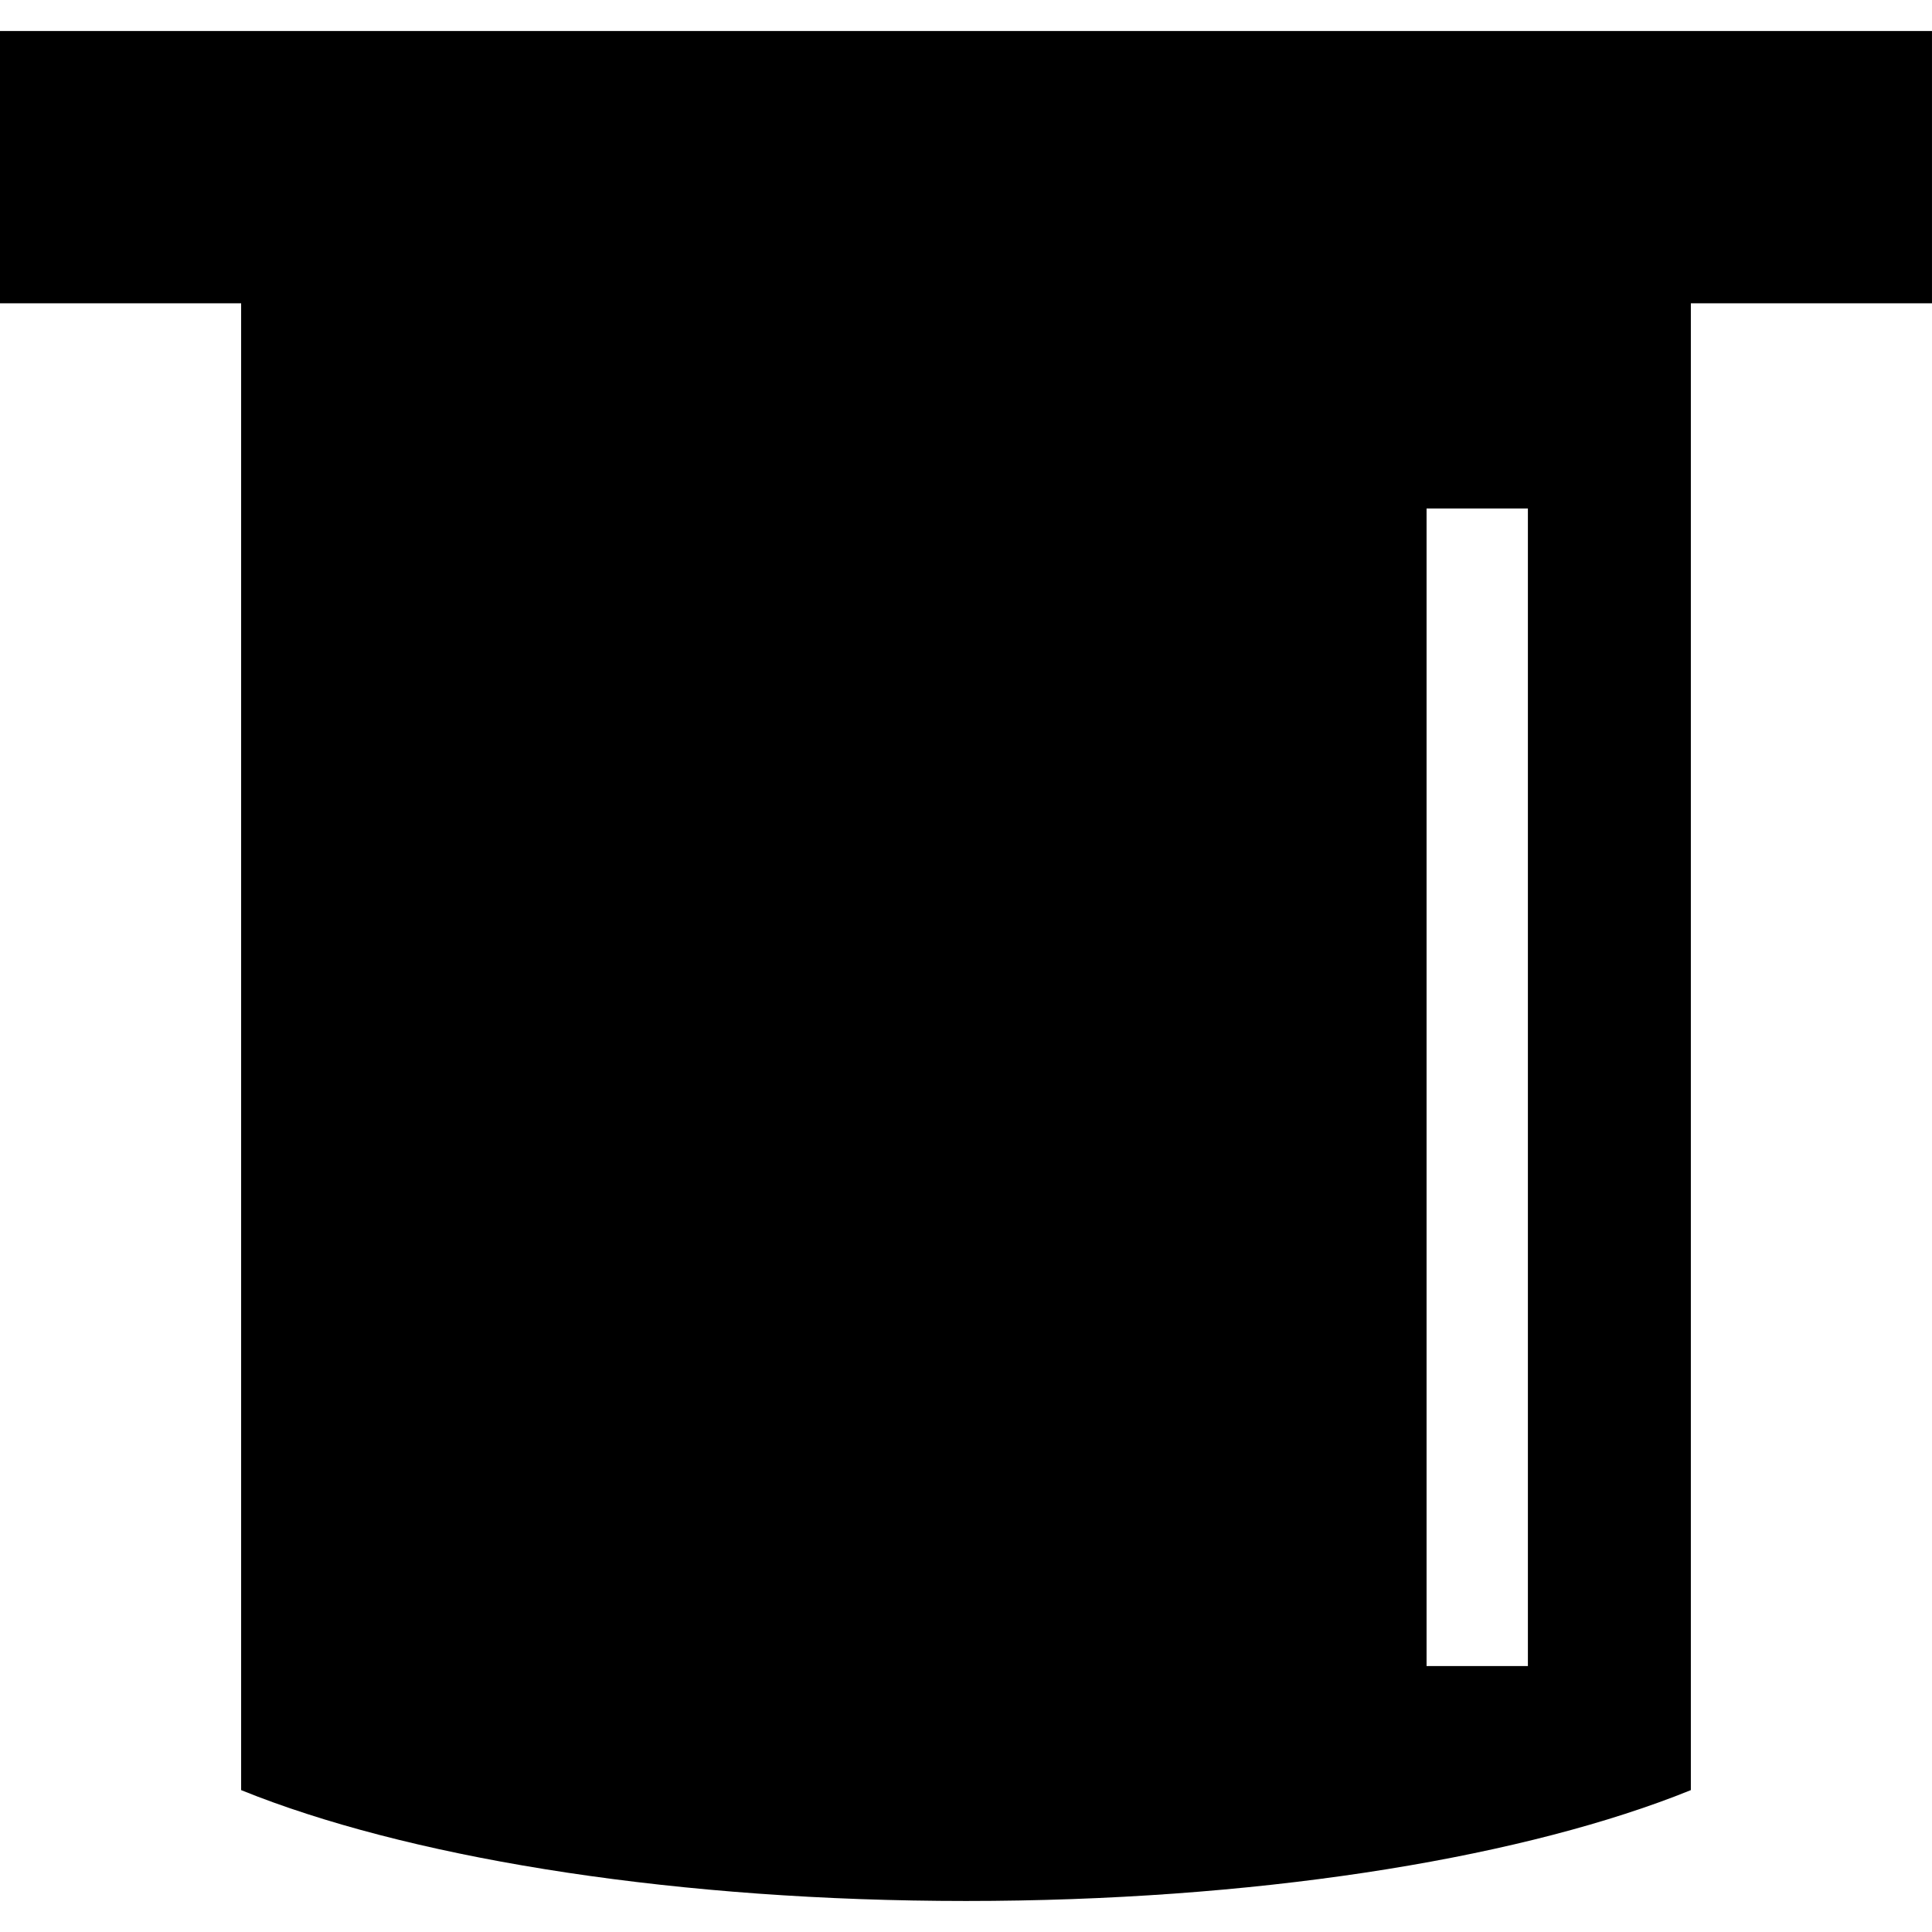
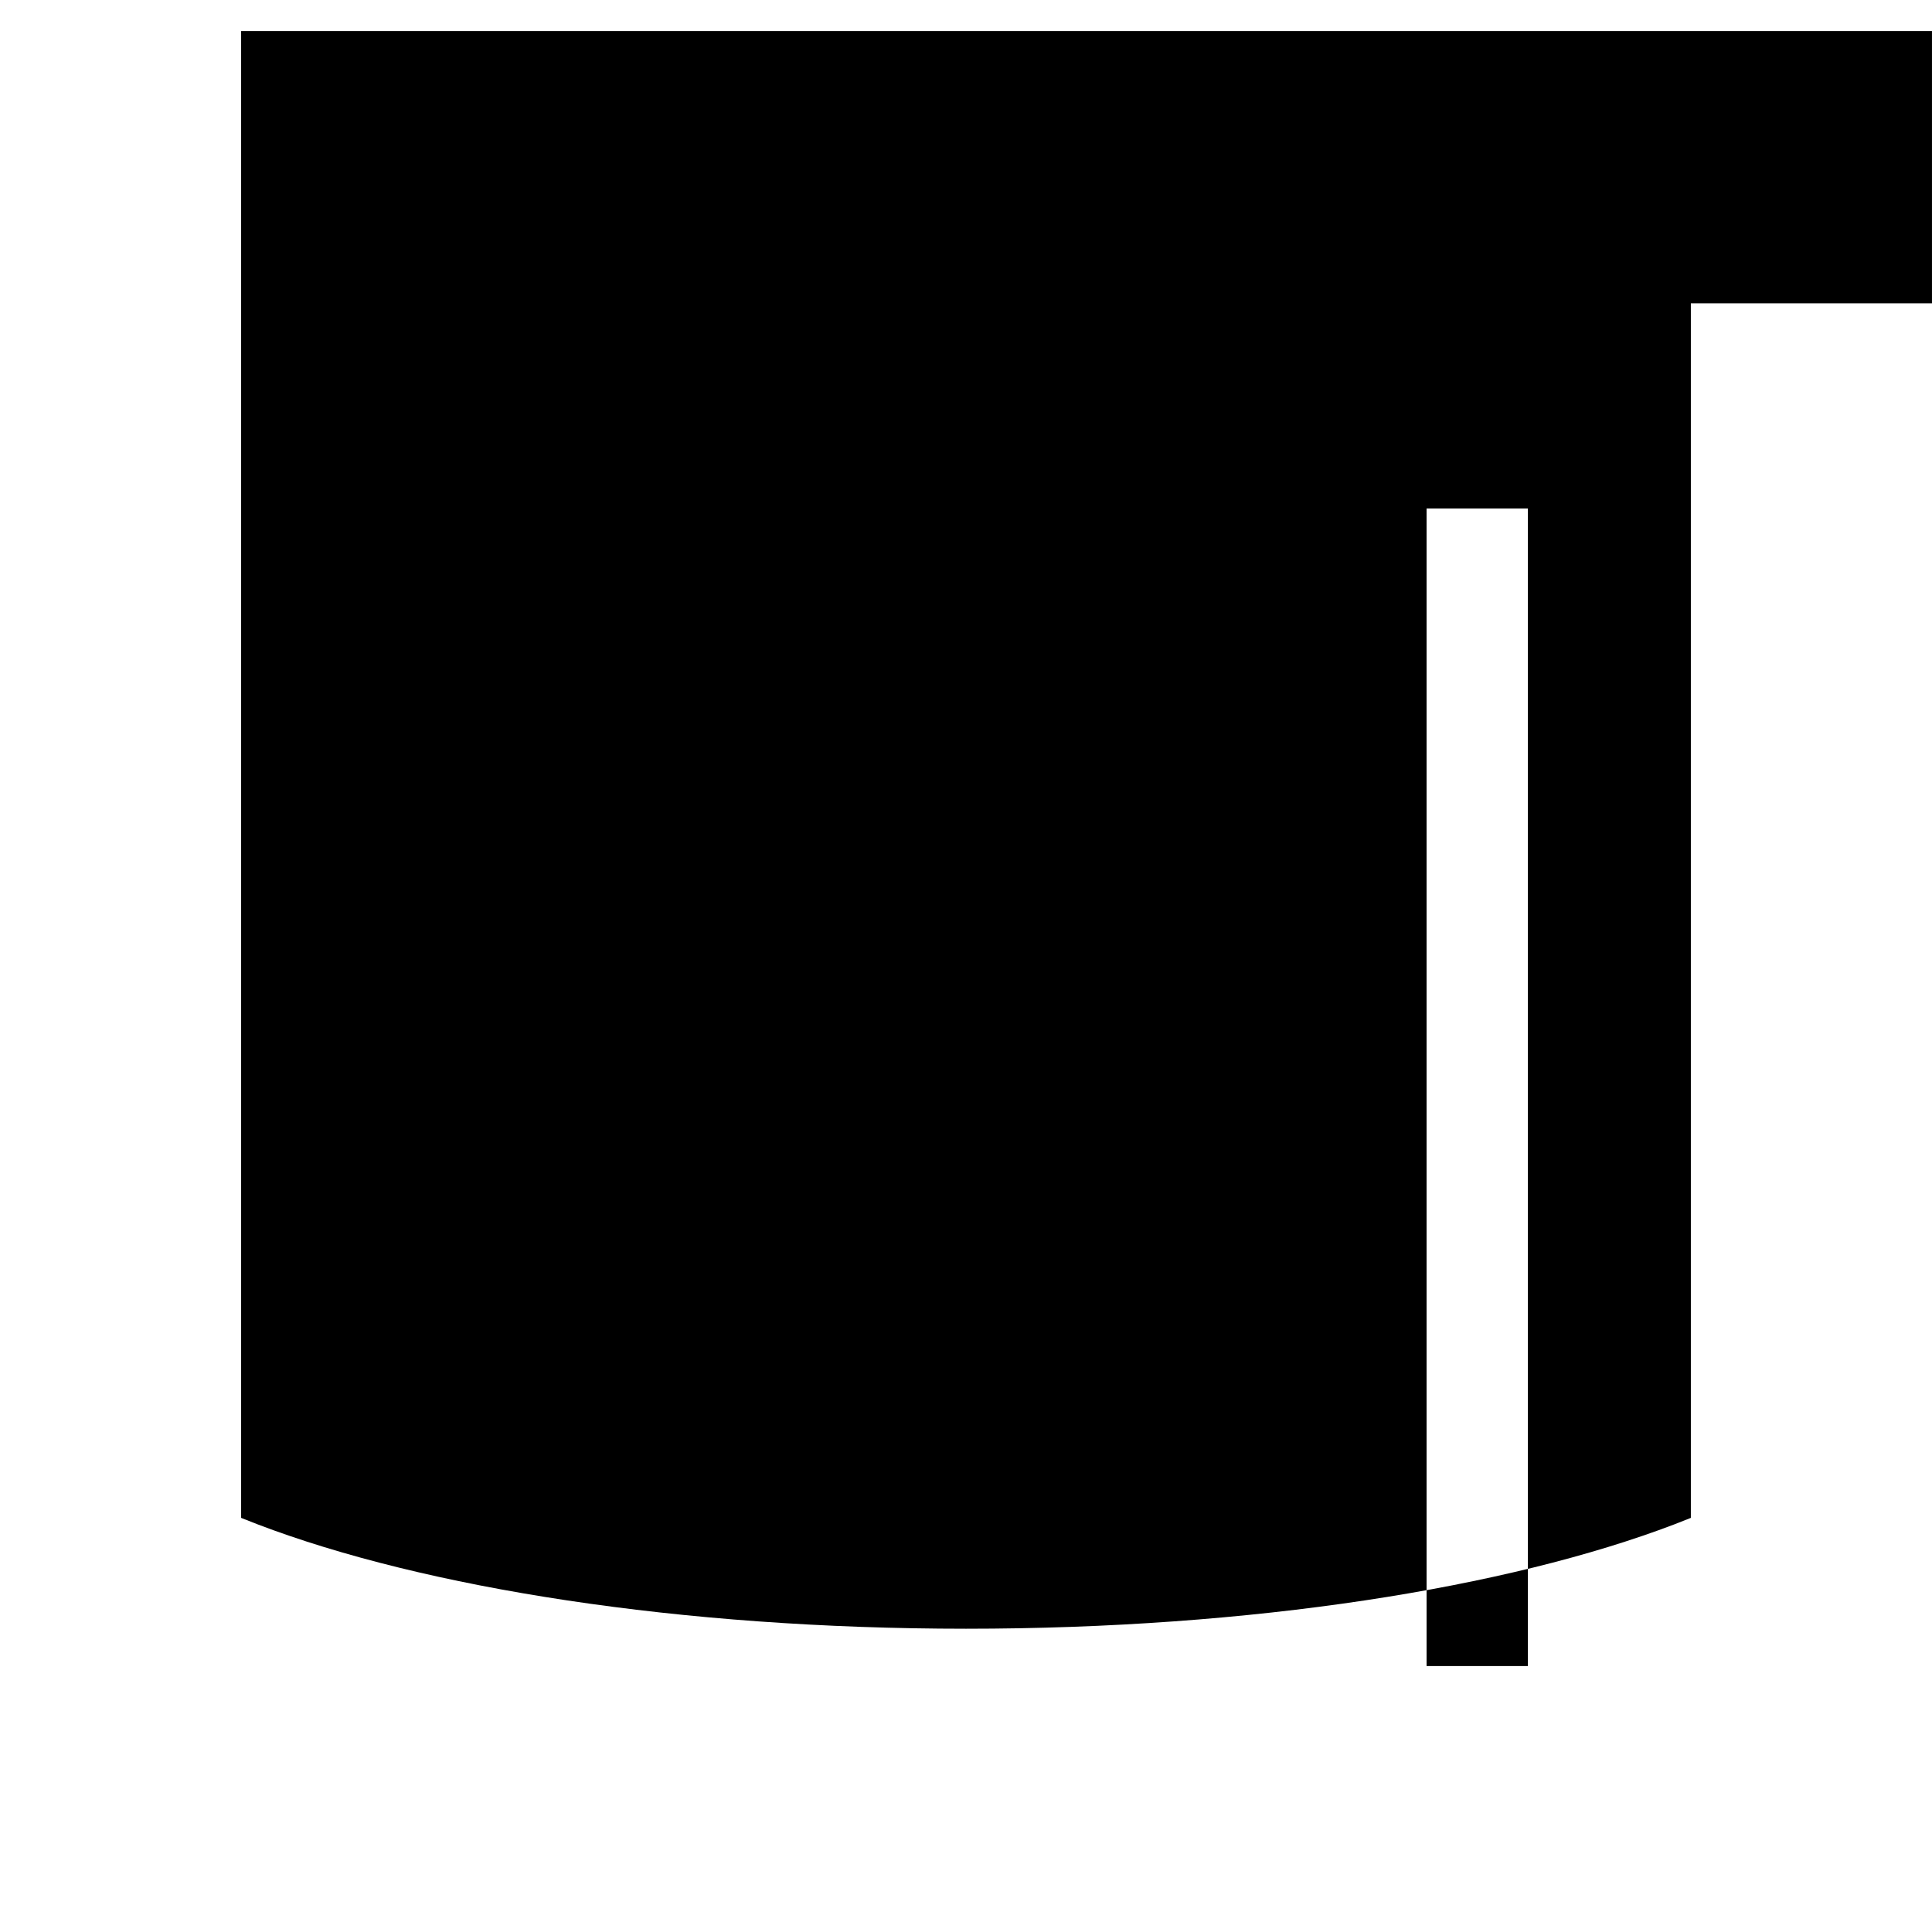
<svg xmlns="http://www.w3.org/2000/svg" fill="#000000" version="1.1" id="Capa_1" width="800px" height="800px" viewBox="0 0 419.48 419.48" xml:space="preserve">
  <g>
-     <path d="M419.48,6.738H0v59.11h52.355v322.825l3.564,1.402c36.273,13.826,91.697,22.668,153.82,22.668   c62.121,0,117.547-8.842,153.82-22.668l3.563-1.402V65.848h52.355V6.738H419.48z M331.74,361.738h-22v-251.33h22V361.738z" />
+     <path d="M419.48,6.738H0h52.355v322.825l3.564,1.402c36.273,13.826,91.697,22.668,153.82,22.668   c62.121,0,117.547-8.842,153.82-22.668l3.563-1.402V65.848h52.355V6.738H419.48z M331.74,361.738h-22v-251.33h22V361.738z" />
  </g>
</svg>